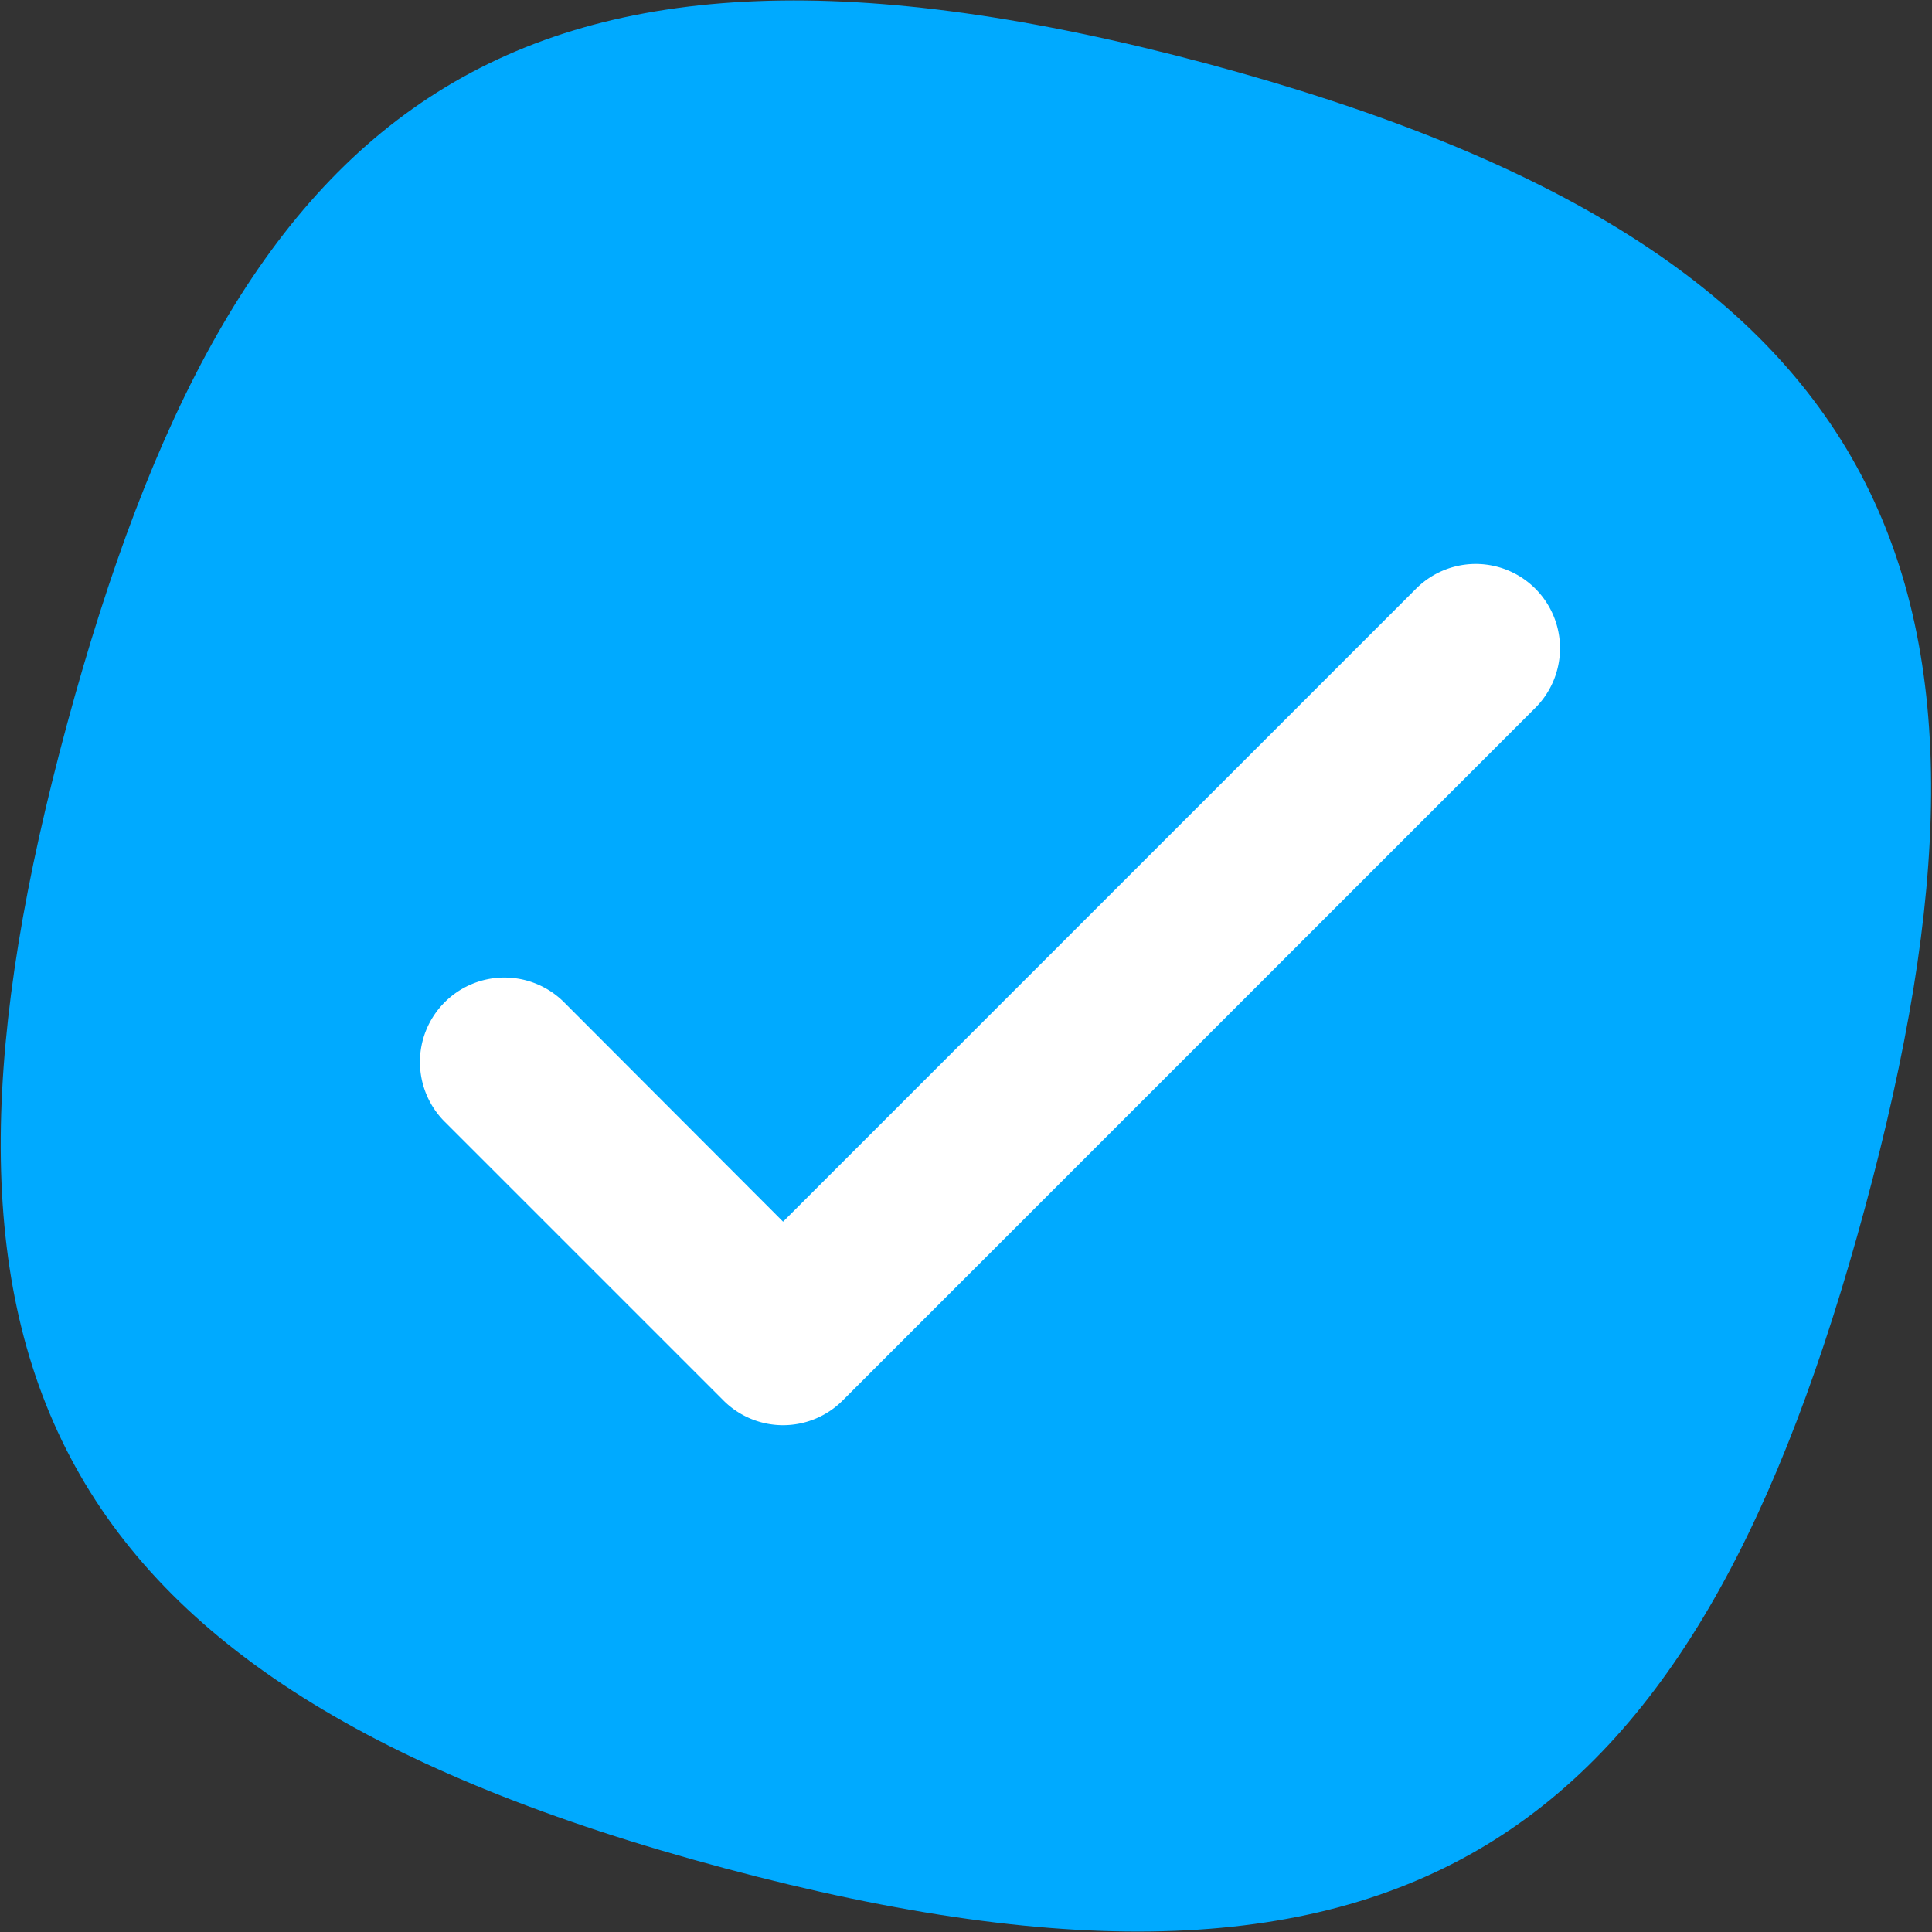
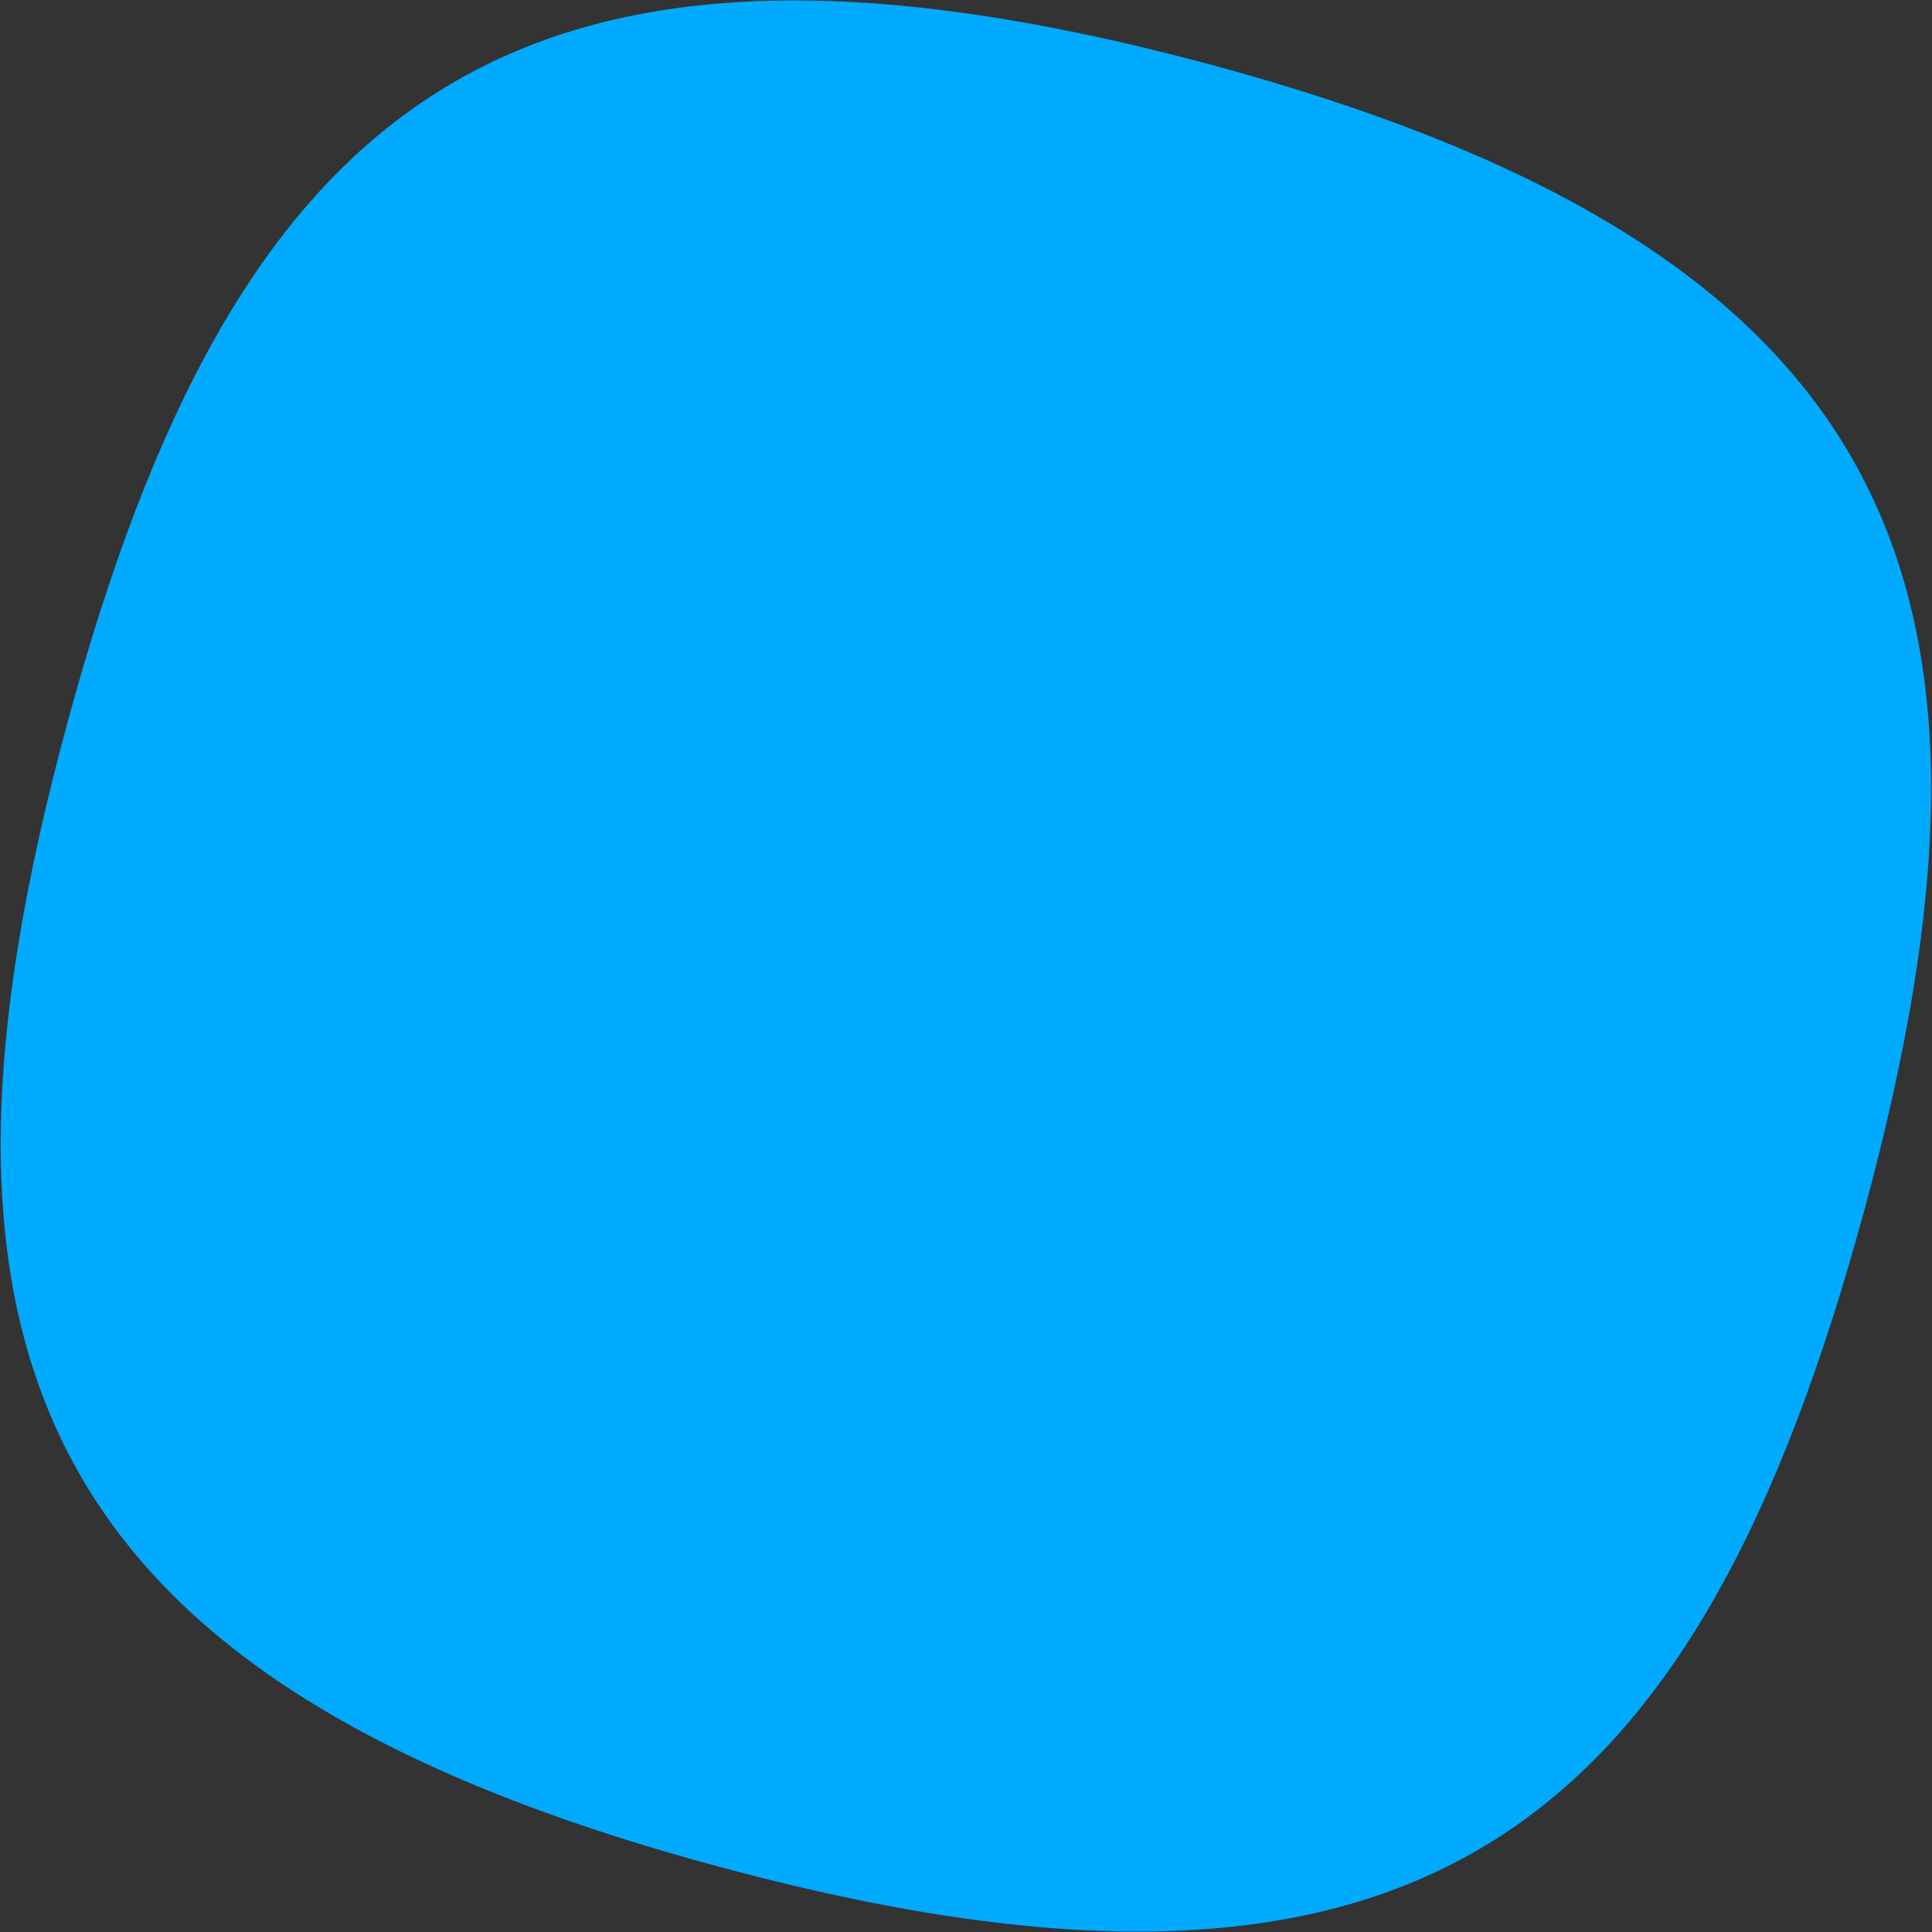
<svg xmlns="http://www.w3.org/2000/svg" id="Layer_1" data-name="Layer 1" width="47" height="47" viewBox="0 0 47 47">
  <rect x="0" y="0" width="47" height="47" fill="#333333" stroke="none" />
  <defs>
    <style>.cls-1{fill:#0af;}.cls-1,.cls-2{fill-rule:evenodd;}.cls-2{fill:#fff;}</style>
  </defs>
  <path class="cls-1" d="M29.37,1.55c17,4.57,20.07,12.8,16,27.83S34.66,50,17.63,45.45s-20.07-12.8-16-27.83S12.34-3,29.37,1.55Z" />
-   <path class="cls-2" d="M19.05,29.72l15.4-15.4a2.05,2.05,0,1,1,2.9,2.9L20.5,34.07a2.05,2.05,0,0,1-2.9,0l-6.78-6.78a2.05,2.05,0,0,1,2.9-2.91Z" />
</svg>